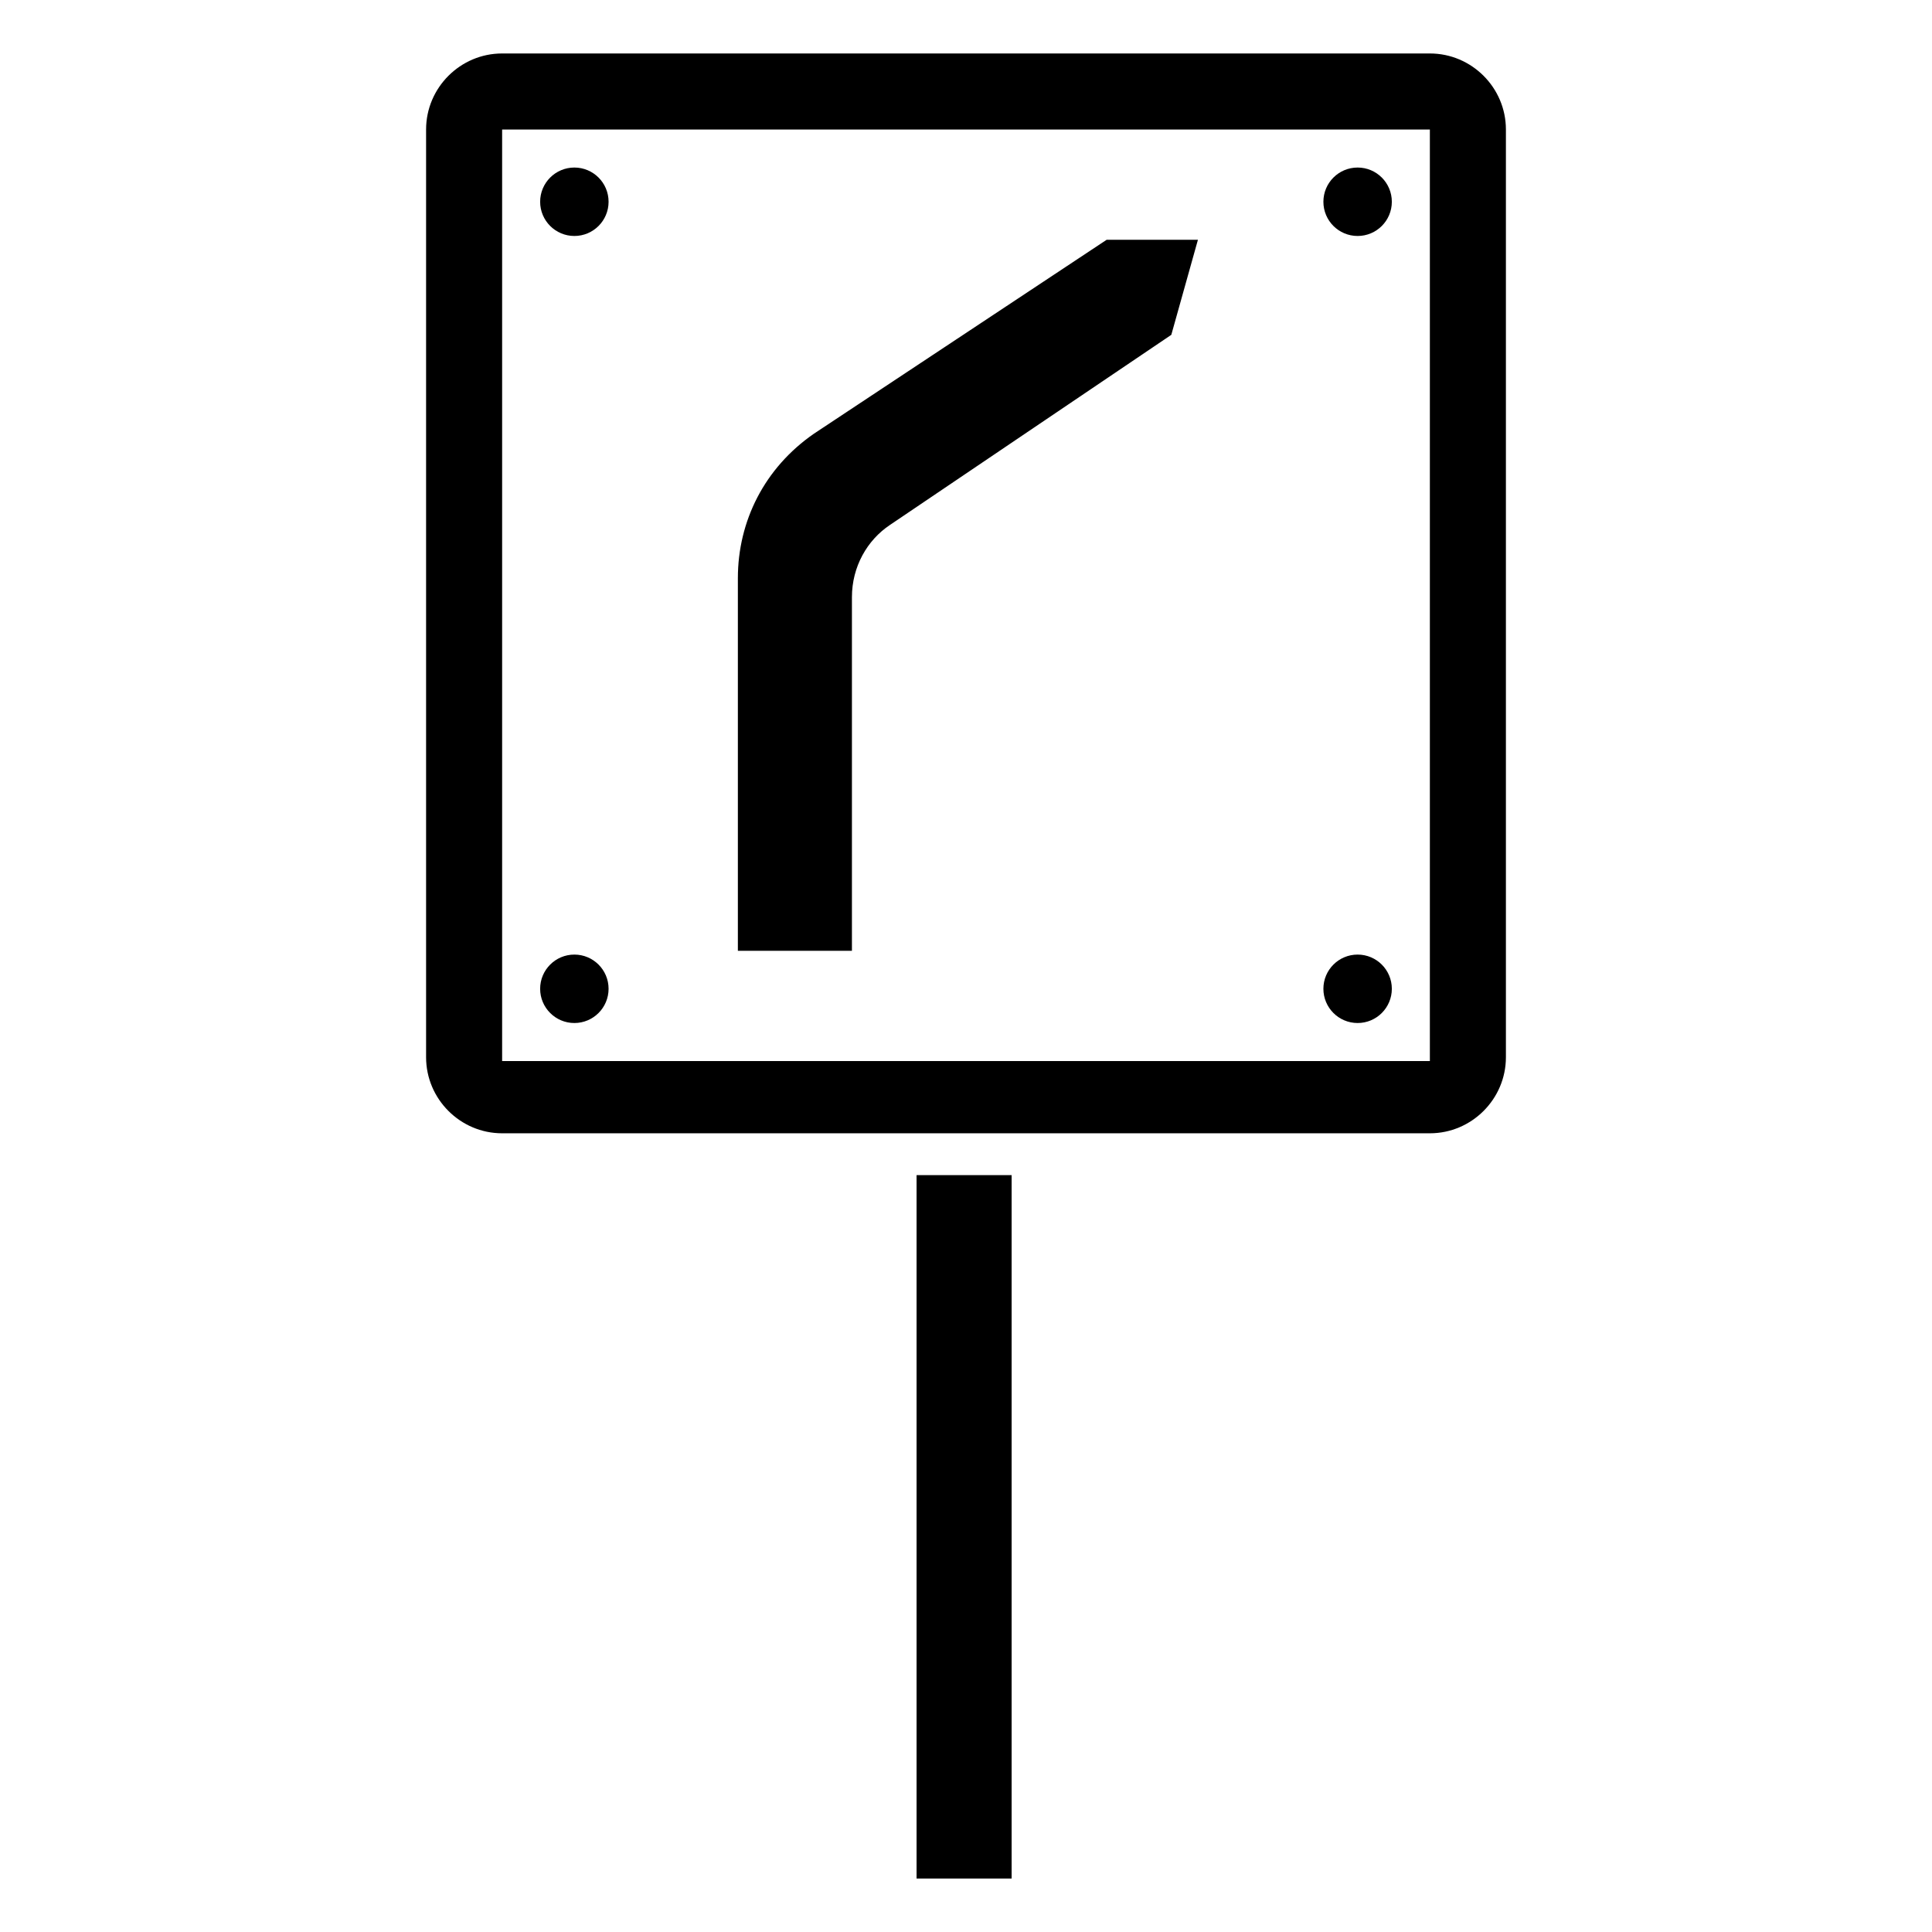
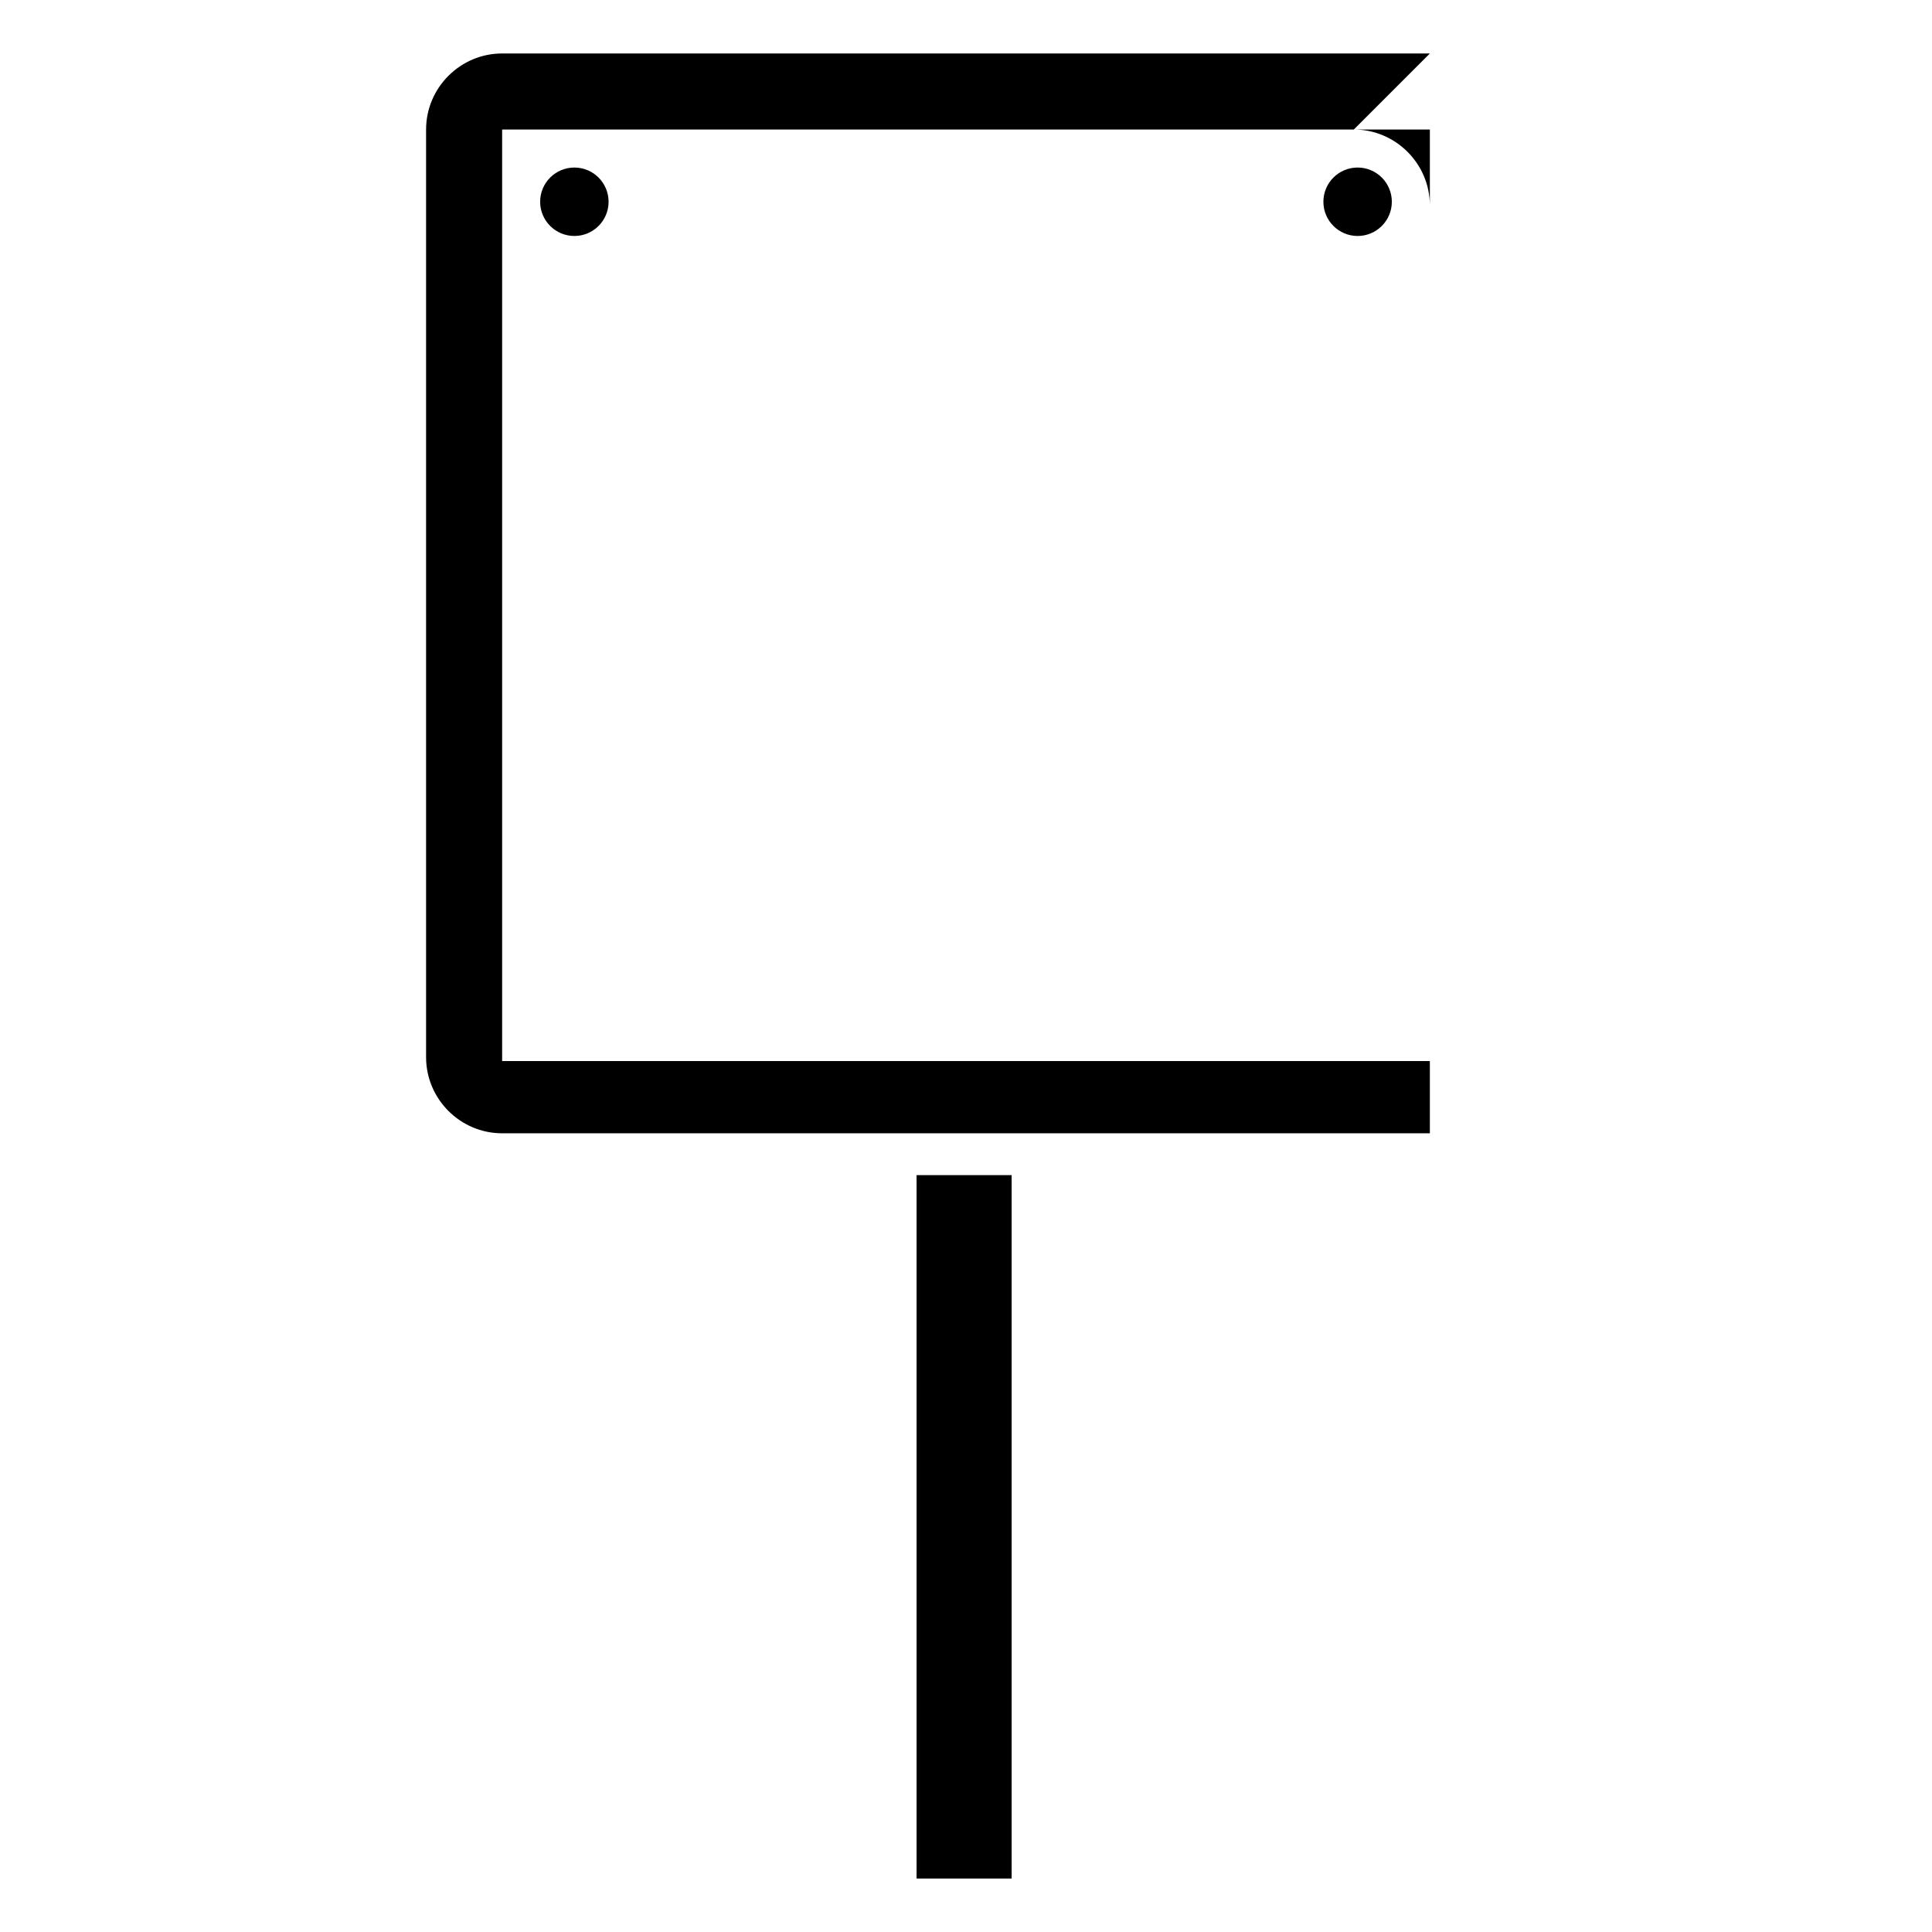
<svg xmlns="http://www.w3.org/2000/svg" fill="#000000" width="800px" height="800px" version="1.1" viewBox="144 144 512 512">
  <g>
    <path d="m386.9 455.42h25.191v186.41h-25.191z" />
-     <path d="m522.93 158.17h-245.86c-11.082 0-20.152 9.07-20.152 20.152v245.86c0 11.082 9.07 20.152 20.152 20.152h245.86c11.082 0 20.152-9.07 20.152-20.152v-245.86c0-11.086-9.07-20.152-20.152-20.152zm0 267.02h-245.86v-246.86h245.86z" />
+     <path d="m522.93 158.17h-245.86c-11.082 0-20.152 9.07-20.152 20.152v245.86c0 11.082 9.07 20.152 20.152 20.152h245.86v-245.86c0-11.086-9.07-20.152-20.152-20.152zm0 267.02h-245.86v-246.86h245.86z" />
    <path d="m305.28 197.47c0 5.008-4.059 9.066-9.066 9.066-5.008 0-9.07-4.059-9.07-9.066 0-5.012 4.062-9.07 9.07-9.07 5.008 0 9.066 4.059 9.066 9.07" />
    <path d="m512.85 197.47c0 5.008-4.059 9.066-9.066 9.066-5.012 0-9.07-4.059-9.07-9.066 0-5.012 4.059-9.07 9.07-9.07 5.008 0 9.066 4.059 9.066 9.07" />
-     <path d="m305.28 406.04c0 5.008-4.059 9.07-9.066 9.07-5.008 0-9.07-4.062-9.07-9.07 0-5.008 4.062-9.066 9.07-9.066 5.008 0 9.066 4.059 9.066 9.066" />
-     <path d="m512.85 406.04c0 5.008-4.059 9.07-9.066 9.07-5.012 0-9.07-4.062-9.07-9.07 0-5.008 4.059-9.066 9.07-9.066 5.008 0 9.066 4.059 9.066 9.066" />
-     <path d="m369.77 302.26c0-8.062 4.031-15.113 10.078-19.145l74.562-50.383 7.055-25.191h-24.184l-77.586 51.395c-13.098 9.07-20.152 23.176-20.152 38.289v98.746h30.227z" />
  </g>
</svg>